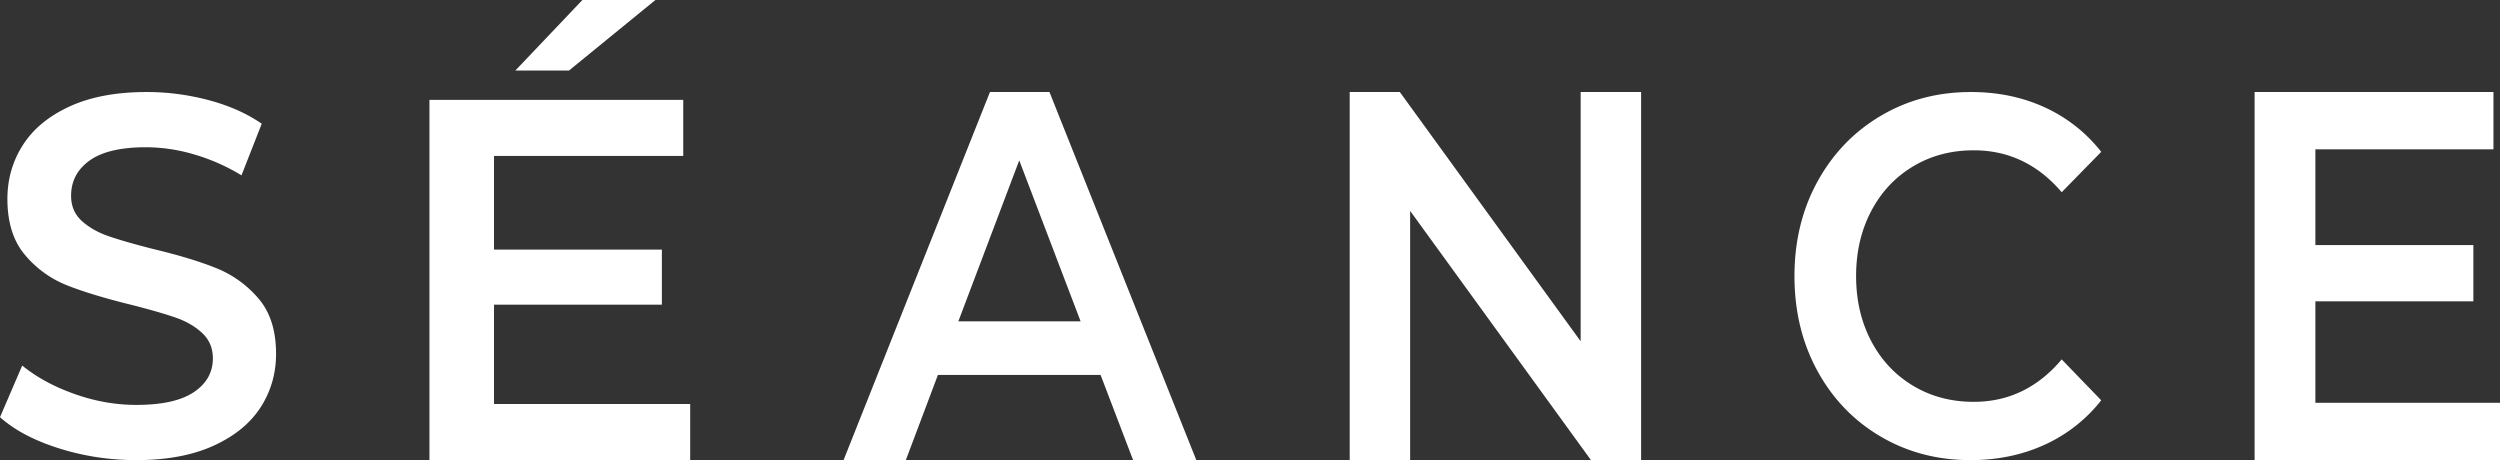
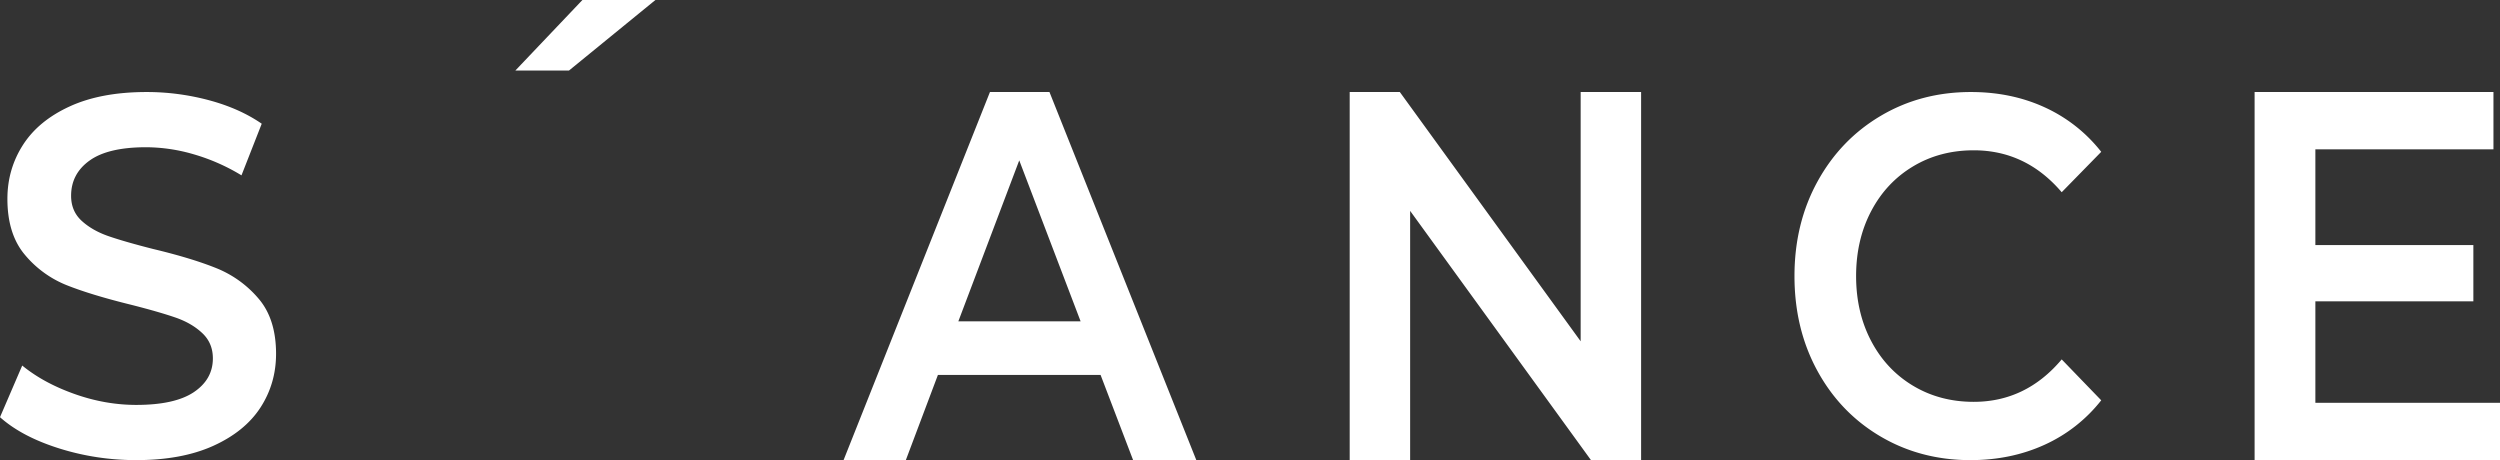
<svg xmlns="http://www.w3.org/2000/svg" width="163" height="30" fill="none">
  <rect width="100%" height="100%" fill="#333333" stroke="none" />
-   <path fill="#fff" d="M3.848 29.233C2.228 28.723.945 28.044 0 27.2l1.449-3.367c.923.756 2.055 1.373 3.397 1.85 1.342.478 2.689.717 4.041.717 1.675 0 2.925-.278 3.752-.833.826-.556 1.24-1.29 1.24-2.2 0-.667-.231-1.217-.693-1.65-.461-.434-1.046-.773-1.755-1.017-.708-.244-1.674-.522-2.898-.833-1.717-.423-3.107-.845-4.17-1.267a6.866 6.866 0 0 1-2.737-1.983c-.762-.9-1.143-2.117-1.143-3.65 0-1.29.338-2.461 1.014-3.517.677-1.056 1.696-1.894 3.06-2.517C5.918 6.311 7.588 6 9.563 6c1.373 0 2.726.178 4.057.533 1.33.356 2.48.867 3.445 1.534l-1.32 3.366a12.792 12.792 0 0 0-3.091-1.366A11.196 11.196 0 0 0 9.53 9.6c-1.653 0-2.882.289-3.687.867-.805.577-1.207 1.344-1.207 2.3 0 .666.23 1.21.692 1.633.462.422 1.047.756 1.755 1s1.675.522 2.898.833c1.675.4 3.048.817 4.122 1.25a7.062 7.062 0 0 1 2.753 1.984c.762.889 1.143 2.089 1.143 3.6 0 1.289-.338 2.455-1.014 3.5-.677 1.044-1.702 1.877-3.075 2.5-1.374.622-3.049.933-5.024.933-1.739 0-3.418-.256-5.04-.767ZM45 26.342V30H28V6.51h16.547v3.658H32.21v6.107h10.944v3.59H32.21v6.477H45ZM37.973 0h4.76L37.1 4.597h-3.497L37.973 0ZM71.758 24.446H61.152L59.06 30H55l9.545-24h3.88L78 30h-4.121l-2.121-5.554Zm-1.303-3.497-4-10.492-3.97 10.492h7.97ZM107 6v24h-3.268L91.941 13.749V30H88V6h3.269l11.79 16.251V6H107ZM122.598 28.45c-1.748-1.033-3.118-2.461-4.11-4.283C117.496 22.344 117 20.289 117 18c0-2.289.501-4.344 1.503-6.167 1.002-1.822 2.377-3.25 4.126-4.283 1.748-1.033 3.706-1.55 5.874-1.55 1.759 0 3.364.333 4.816 1A9.903 9.903 0 0 1 137 9.9l-2.577 2.633c-1.554-1.822-3.466-2.733-5.736-2.733-1.472 0-2.791.35-3.957 1.05-1.166.7-2.076 1.672-2.73 2.917-.654 1.244-.982 2.655-.982 4.233 0 1.578.328 2.989.982 4.233.654 1.245 1.564 2.217 2.73 2.917 1.166.7 2.485 1.05 3.957 1.05 2.27 0 4.182-.922 5.736-2.767L137 26.1a9.873 9.873 0 0 1-3.696 2.9c-1.463.667-3.073 1-4.832 1-2.167 0-4.125-.517-5.874-1.55ZM163 26.263V30h-16V6h15.573v3.737h-11.611v6.24h10.301v3.669h-10.301v6.617H163Z" />
+   <path fill="#fff" d="M3.848 29.233C2.228 28.723.945 28.044 0 27.2l1.449-3.367c.923.756 2.055 1.373 3.397 1.85 1.342.478 2.689.717 4.041.717 1.675 0 2.925-.278 3.752-.833.826-.556 1.24-1.29 1.24-2.2 0-.667-.231-1.217-.693-1.65-.461-.434-1.046-.773-1.755-1.017-.708-.244-1.674-.522-2.898-.833-1.717-.423-3.107-.845-4.17-1.267a6.866 6.866 0 0 1-2.737-1.983c-.762-.9-1.143-2.117-1.143-3.65 0-1.29.338-2.461 1.014-3.517.677-1.056 1.696-1.894 3.06-2.517C5.918 6.311 7.588 6 9.563 6c1.373 0 2.726.178 4.057.533 1.33.356 2.48.867 3.445 1.534l-1.32 3.366a12.792 12.792 0 0 0-3.091-1.366A11.196 11.196 0 0 0 9.53 9.6c-1.653 0-2.882.289-3.687.867-.805.577-1.207 1.344-1.207 2.3 0 .666.23 1.21.692 1.633.462.422 1.047.756 1.755 1s1.675.522 2.898.833c1.675.4 3.048.817 4.122 1.25a7.062 7.062 0 0 1 2.753 1.984c.762.889 1.143 2.089 1.143 3.6 0 1.289-.338 2.455-1.014 3.5-.677 1.044-1.702 1.877-3.075 2.5-1.374.622-3.049.933-5.024.933-1.739 0-3.418-.256-5.04-.767ZM45 26.342V30H28h16.547v3.658H32.21v6.107h10.944v3.59H32.21v6.477H45ZM37.973 0h4.76L37.1 4.597h-3.497L37.973 0ZM71.758 24.446H61.152L59.06 30H55l9.545-24h3.88L78 30h-4.121l-2.121-5.554Zm-1.303-3.497-4-10.492-3.97 10.492h7.97ZM107 6v24h-3.268L91.941 13.749V30H88V6h3.269l11.79 16.251V6H107ZM122.598 28.45c-1.748-1.033-3.118-2.461-4.11-4.283C117.496 22.344 117 20.289 117 18c0-2.289.501-4.344 1.503-6.167 1.002-1.822 2.377-3.25 4.126-4.283 1.748-1.033 3.706-1.55 5.874-1.55 1.759 0 3.364.333 4.816 1A9.903 9.903 0 0 1 137 9.9l-2.577 2.633c-1.554-1.822-3.466-2.733-5.736-2.733-1.472 0-2.791.35-3.957 1.05-1.166.7-2.076 1.672-2.73 2.917-.654 1.244-.982 2.655-.982 4.233 0 1.578.328 2.989.982 4.233.654 1.245 1.564 2.217 2.73 2.917 1.166.7 2.485 1.05 3.957 1.05 2.27 0 4.182-.922 5.736-2.767L137 26.1a9.873 9.873 0 0 1-3.696 2.9c-1.463.667-3.073 1-4.832 1-2.167 0-4.125-.517-5.874-1.55ZM163 26.263V30h-16V6h15.573v3.737h-11.611v6.24h10.301v3.669h-10.301v6.617H163Z" />
</svg>